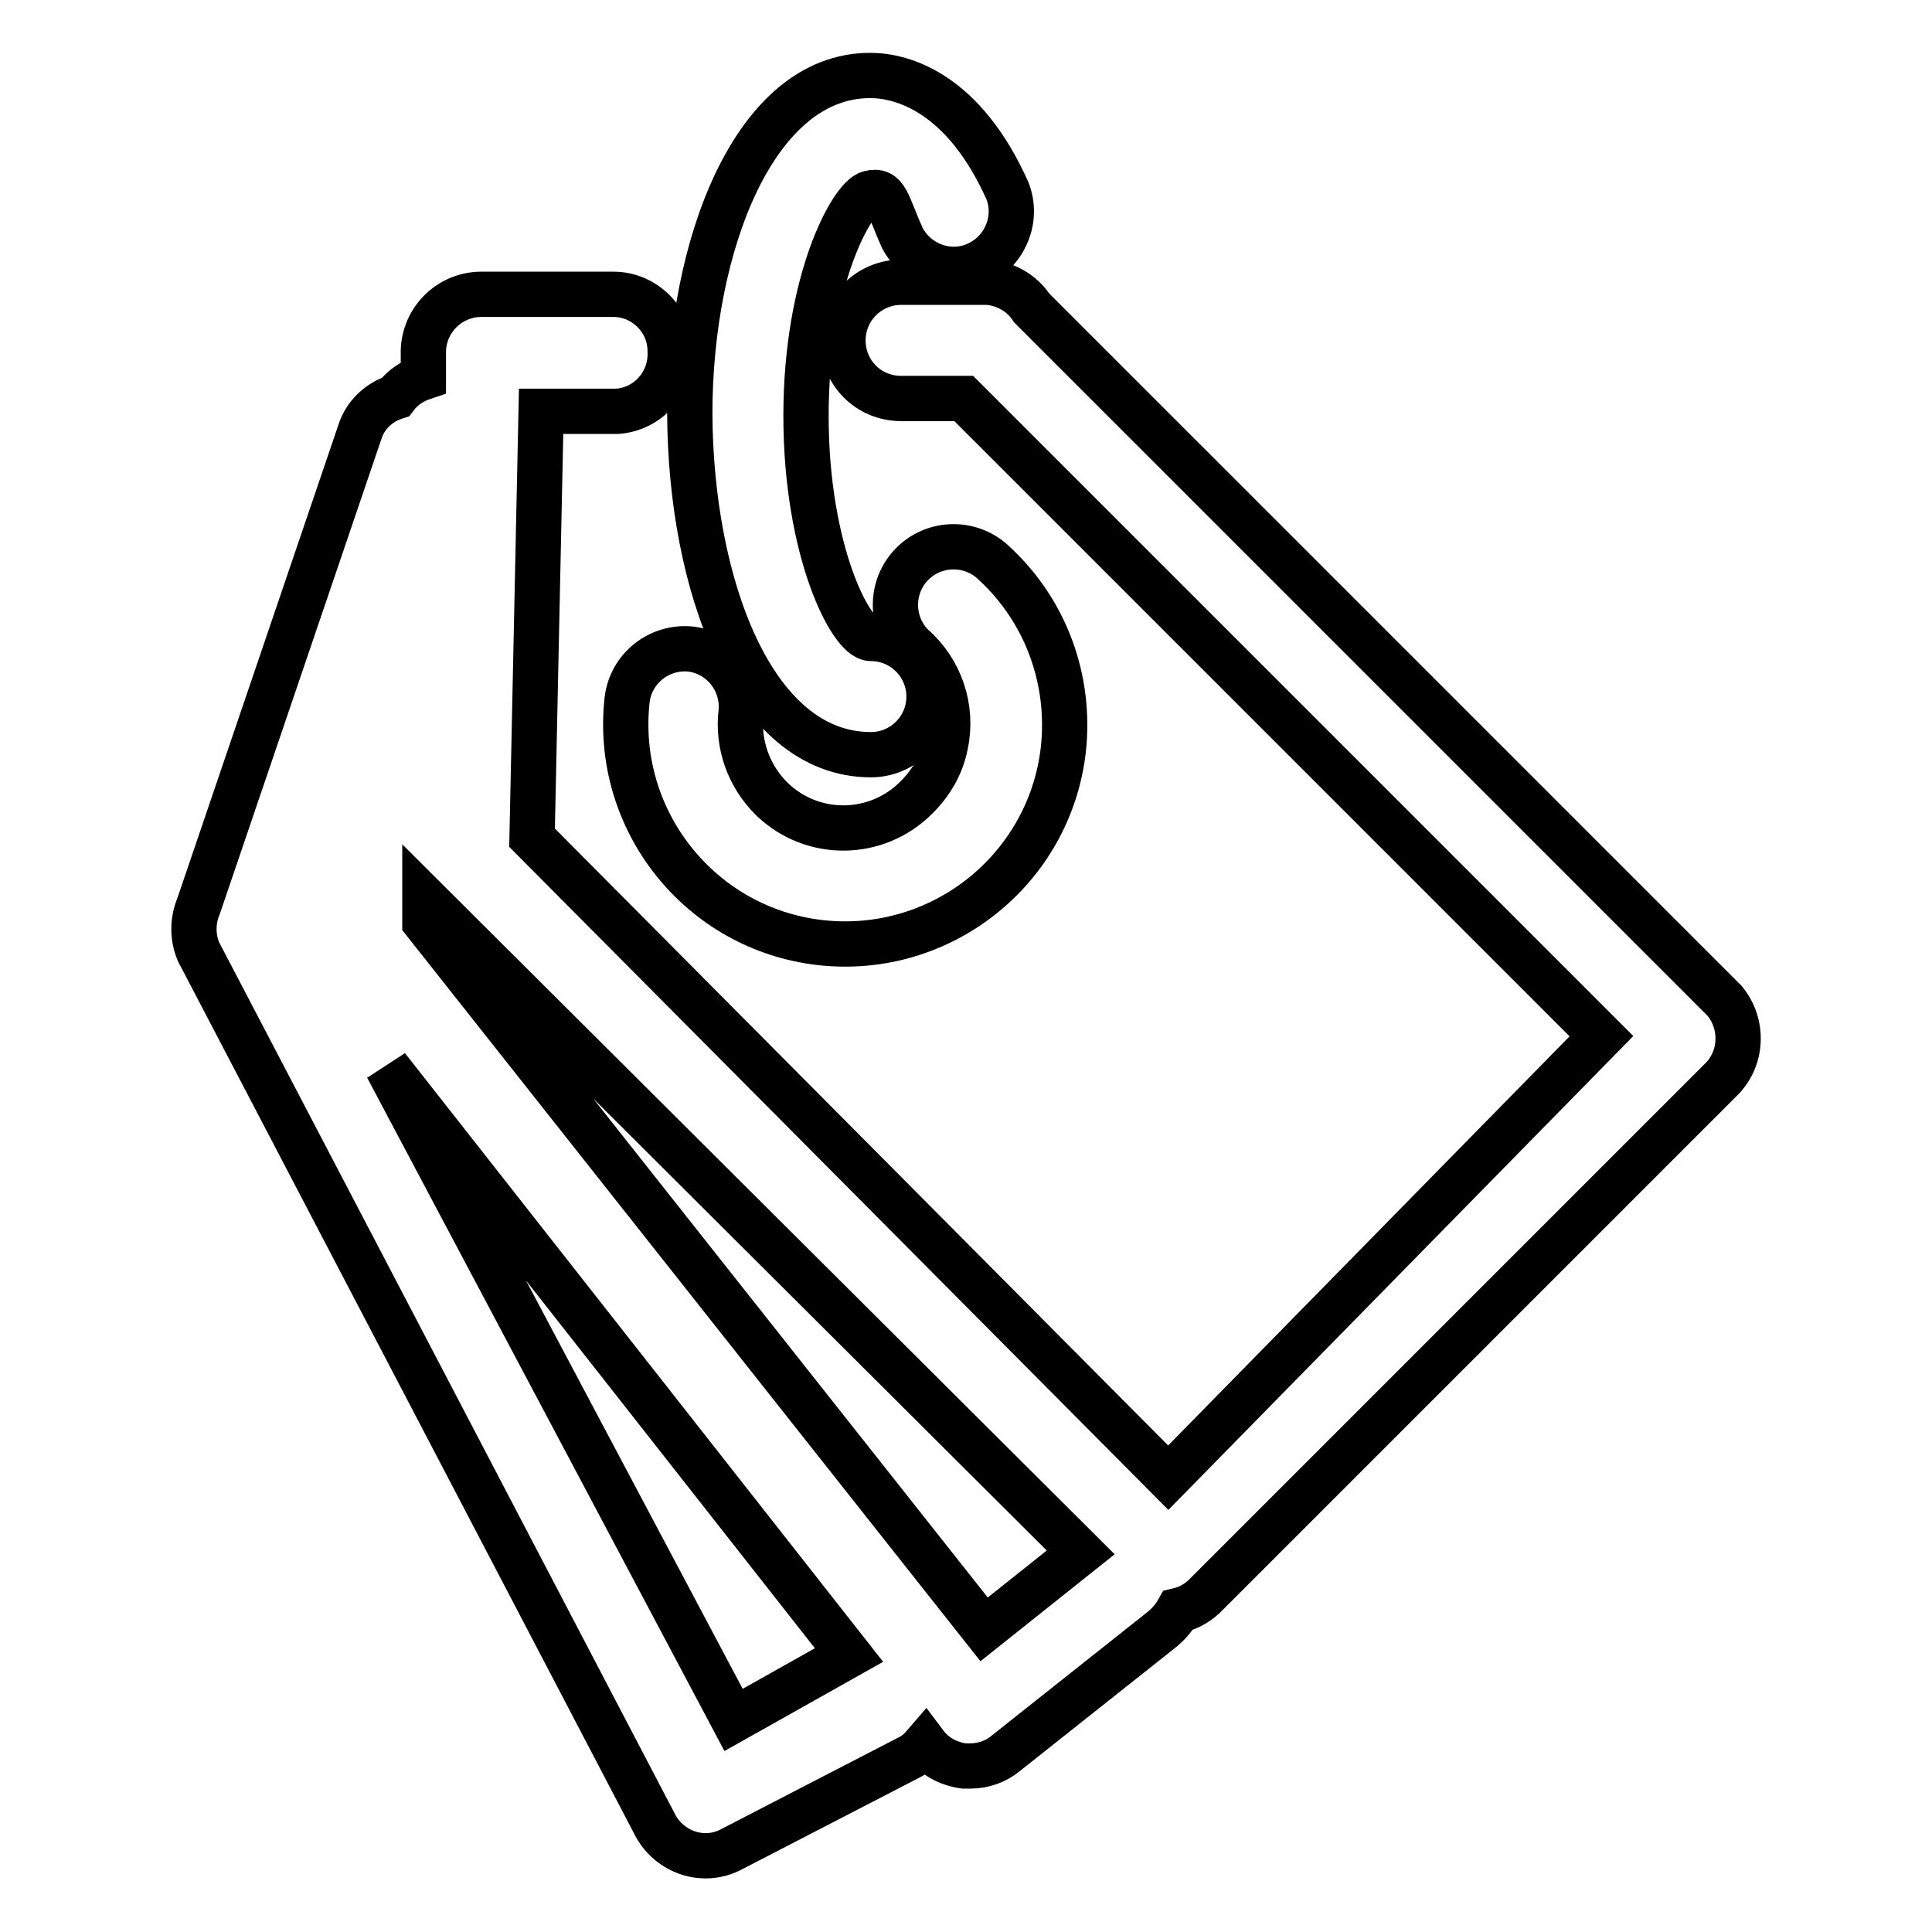
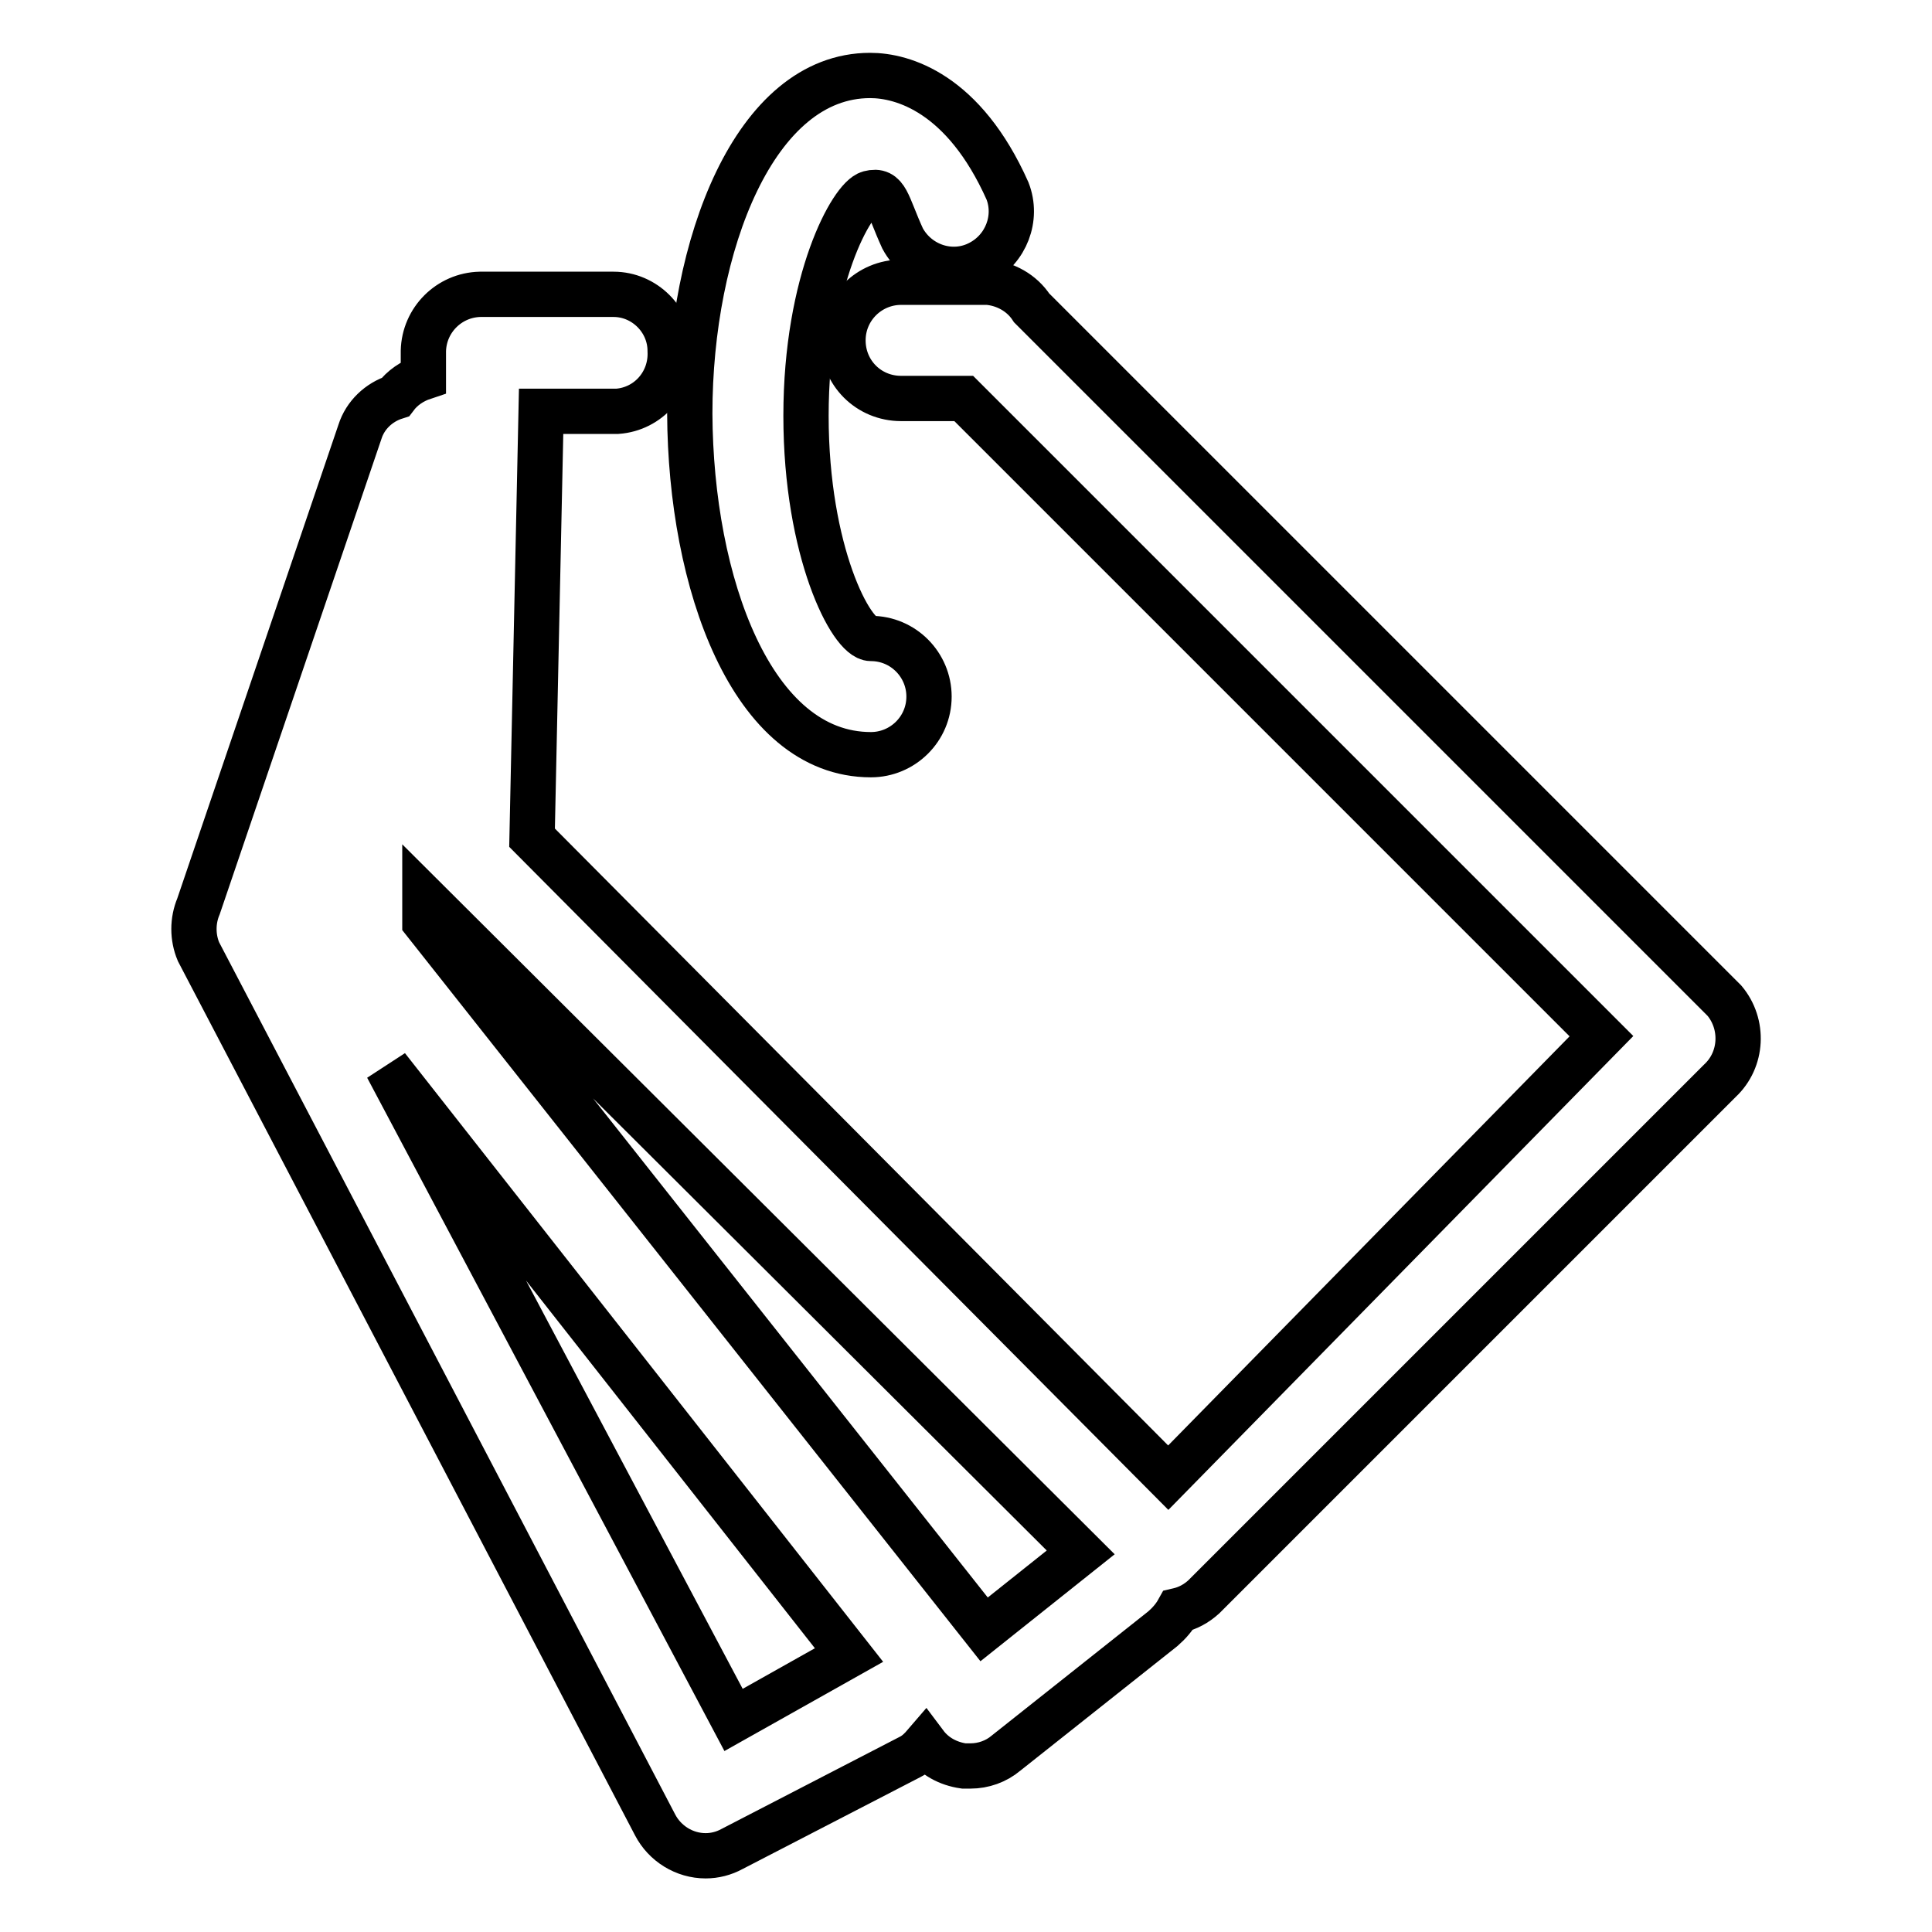
<svg xmlns="http://www.w3.org/2000/svg" version="1.1" x="0px" y="0px" viewBox="0 0 256 256" enable-background="new 0 0 256 256" xml:space="preserve">
  <g>
    <path stroke-width="6" fill-opacity="0" stroke="#000000" d="M228.5,132.6l-91.8-91.8c-1.3-2-3.5-3.2-5.8-3.4h-11.5c-4.2,0-7.7,3.4-7.7,7.7s3.4,7.7,7.7,7.7h8.3 l84.5,84.5l-57.4,58.5L70.5,111l1.2-56.5h10.1c4.1-0.3,7.2-3.8,7-8c0-4.1-3.4-7.5-7.5-7.5c-0.1,0-0.2,0-0.3,0H63.6 c-4.1,0.1-7.4,3.4-7.5,7.5v3.5c-1.5,0.5-2.8,1.4-3.7,2.6c-2.2,0.7-4,2.4-4.7,4.6l-21.4,62.9c-0.8,1.9-0.8,4.1,0,6l60.5,115.7 c1.3,2.5,3.9,4.1,6.7,4.1c1.2,0,2.4-0.3,3.5-0.9l23.6-12.2c0.8-0.4,1.4-1,2-1.7c1.2,1.6,3,2.6,5.1,2.9h0.9c1.7,0,3.4-0.6,4.7-1.7 l20.8-16.5c0.8-0.7,1.5-1.5,2-2.4c1.3-0.3,2.4-0.9,3.4-1.8l68.4-68.4C230.9,140.4,231.1,135.7,228.5,132.6L228.5,132.6z  M97.2,227.9l-45.9-86.5l61.2,77.9L97.2,227.9z M130.4,215.9l-74.1-93.7v-3.1l86.9,86.6L130.4,215.9z" />
-     <path stroke-width="6" fill-opacity="0" stroke="#000000" d="M125.3,98.6c-0.5,2.7-1.9,5.1-3.8,7c-5.3,5.4-13.9,5.5-19.3,0.2c-3-3-4.5-7.2-4-11.4 c0.4-4.2-2.6-7.9-6.7-8.4c-4.2-0.4-7.9,2.6-8.4,6.7c-1.8,16,9.7,30.4,25.6,32.2c16,1.8,30.4-9.7,32.2-25.6c1-9.2-2.3-18.3-9.1-24.6 c-3-3-7.9-3-10.9,0c-3,3-3,7.9,0,10.9C124.6,88.8,126.3,93.8,125.3,98.6z" />
    <path stroke-width="6" fill-opacity="0" stroke="#000000" d="M115.4,100c4.2,0,7.7-3.4,7.7-7.7l0,0c0-4.2-3.4-7.7-7.7-7.7c-2.6,0-8.6-11.5-8.6-29.5s6.1-28.9,8.4-29.5 c2.3-0.6,2.3,1.4,4.4,6c2,3.7,6.6,5.2,10.3,3.2c3.4-1.8,5-5.9,3.6-9.5c-5.8-13-13.9-15.3-18.2-15.3c-15.3,0-23.9,22.5-23.9,44.8 C91.5,77.2,99.6,100,115.4,100L115.4,100z" />
  </g>
</svg>